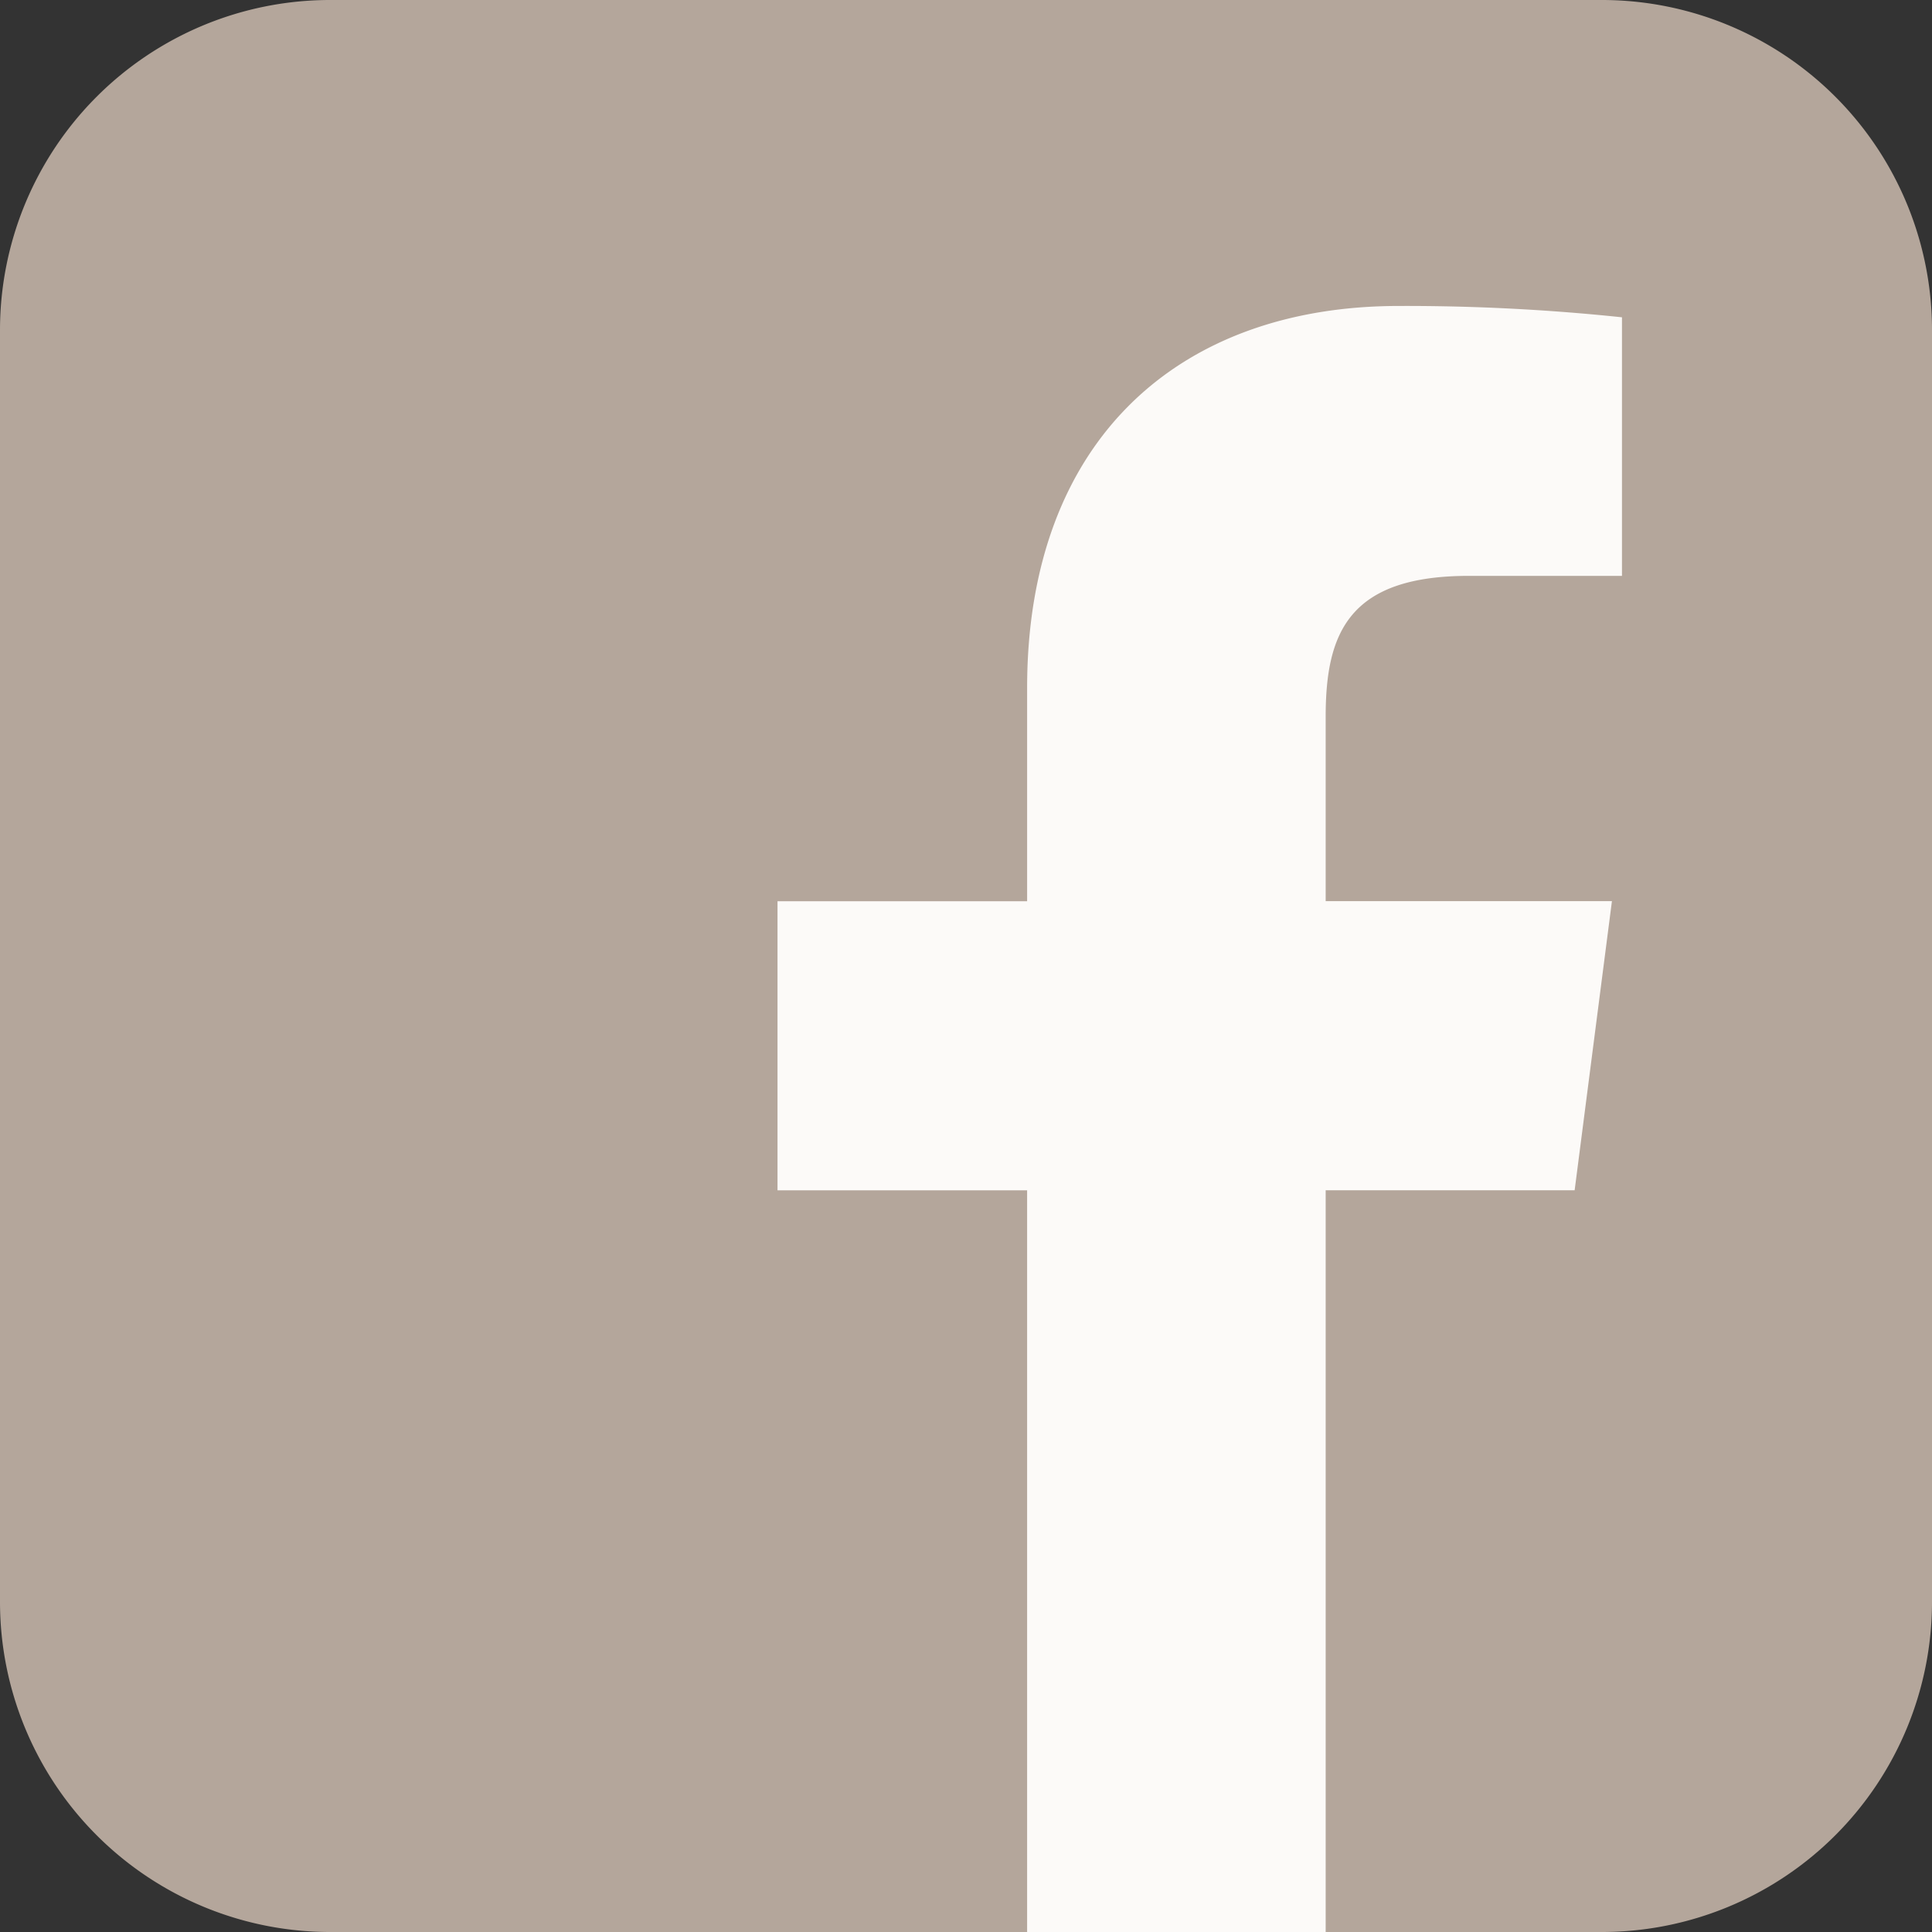
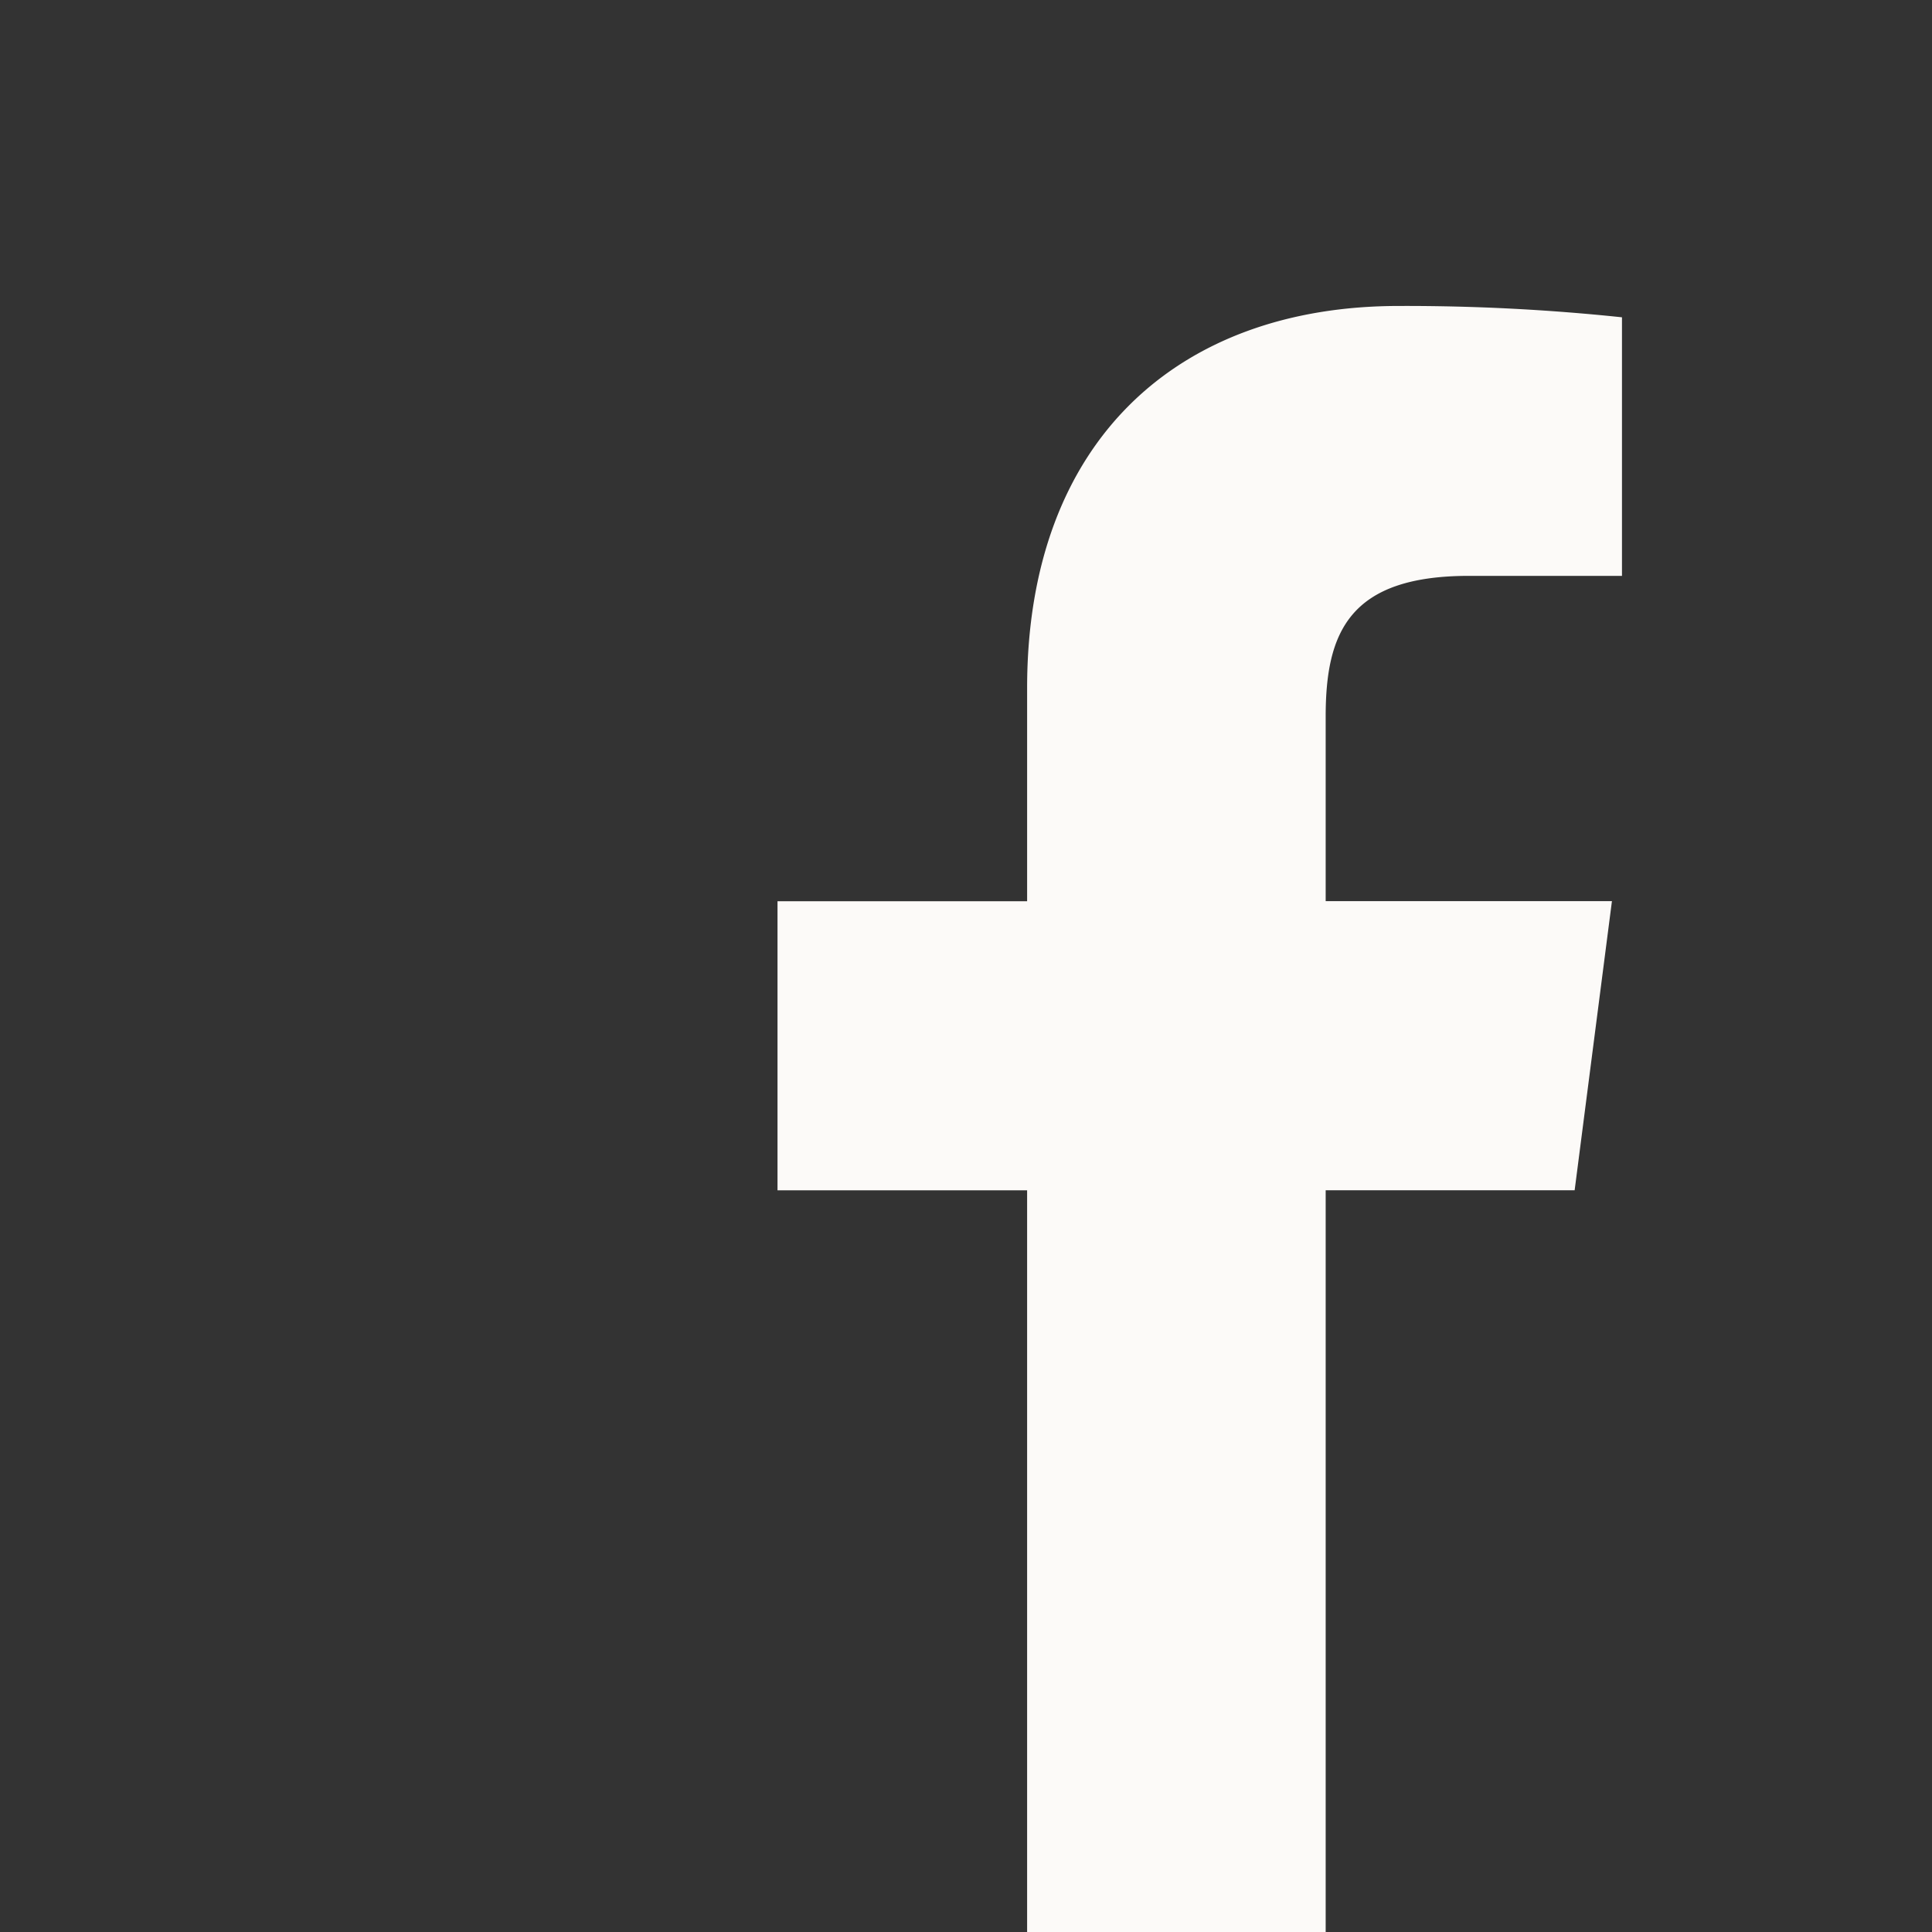
<svg xmlns="http://www.w3.org/2000/svg" width="30" height="30" viewBox="0 0 30 30">
  <rect x="0" y="0" width="30" height="30" fill="#333333" stroke="none" />
  <g id="Group_541" data-name="Group 541" transform="translate(132.778 -140.8)">
-     <path id="Rectangle_2" data-name="Rectangle 2" d="M5.126,0H24.874A5.126,5.126,0,0,1,30,5.126V24.873A5.127,5.127,0,0,1,24.873,30H5.127A5.127,5.127,0,0,1,0,24.873V5.126A5.126,5.126,0,0,1,5.126,0Z" transform="translate(-132.778 140.8)" fill="#b4a69b" />
    <path id="Path_1538" data-name="Path 1538" d="M-112.193,170.8V159.282h3.866l.579-4.489h-4.445v-2.866c0-1.3.36-2.185,2.224-2.185h2.377v-4.015a32.054,32.054,0,0,0-3.464-.176c-3.426,0-5.773,2.091-5.773,5.933v3.31h-3.876v4.489h3.876V170.8Z" fill="#fcfaf8" />
  </g>
</svg>